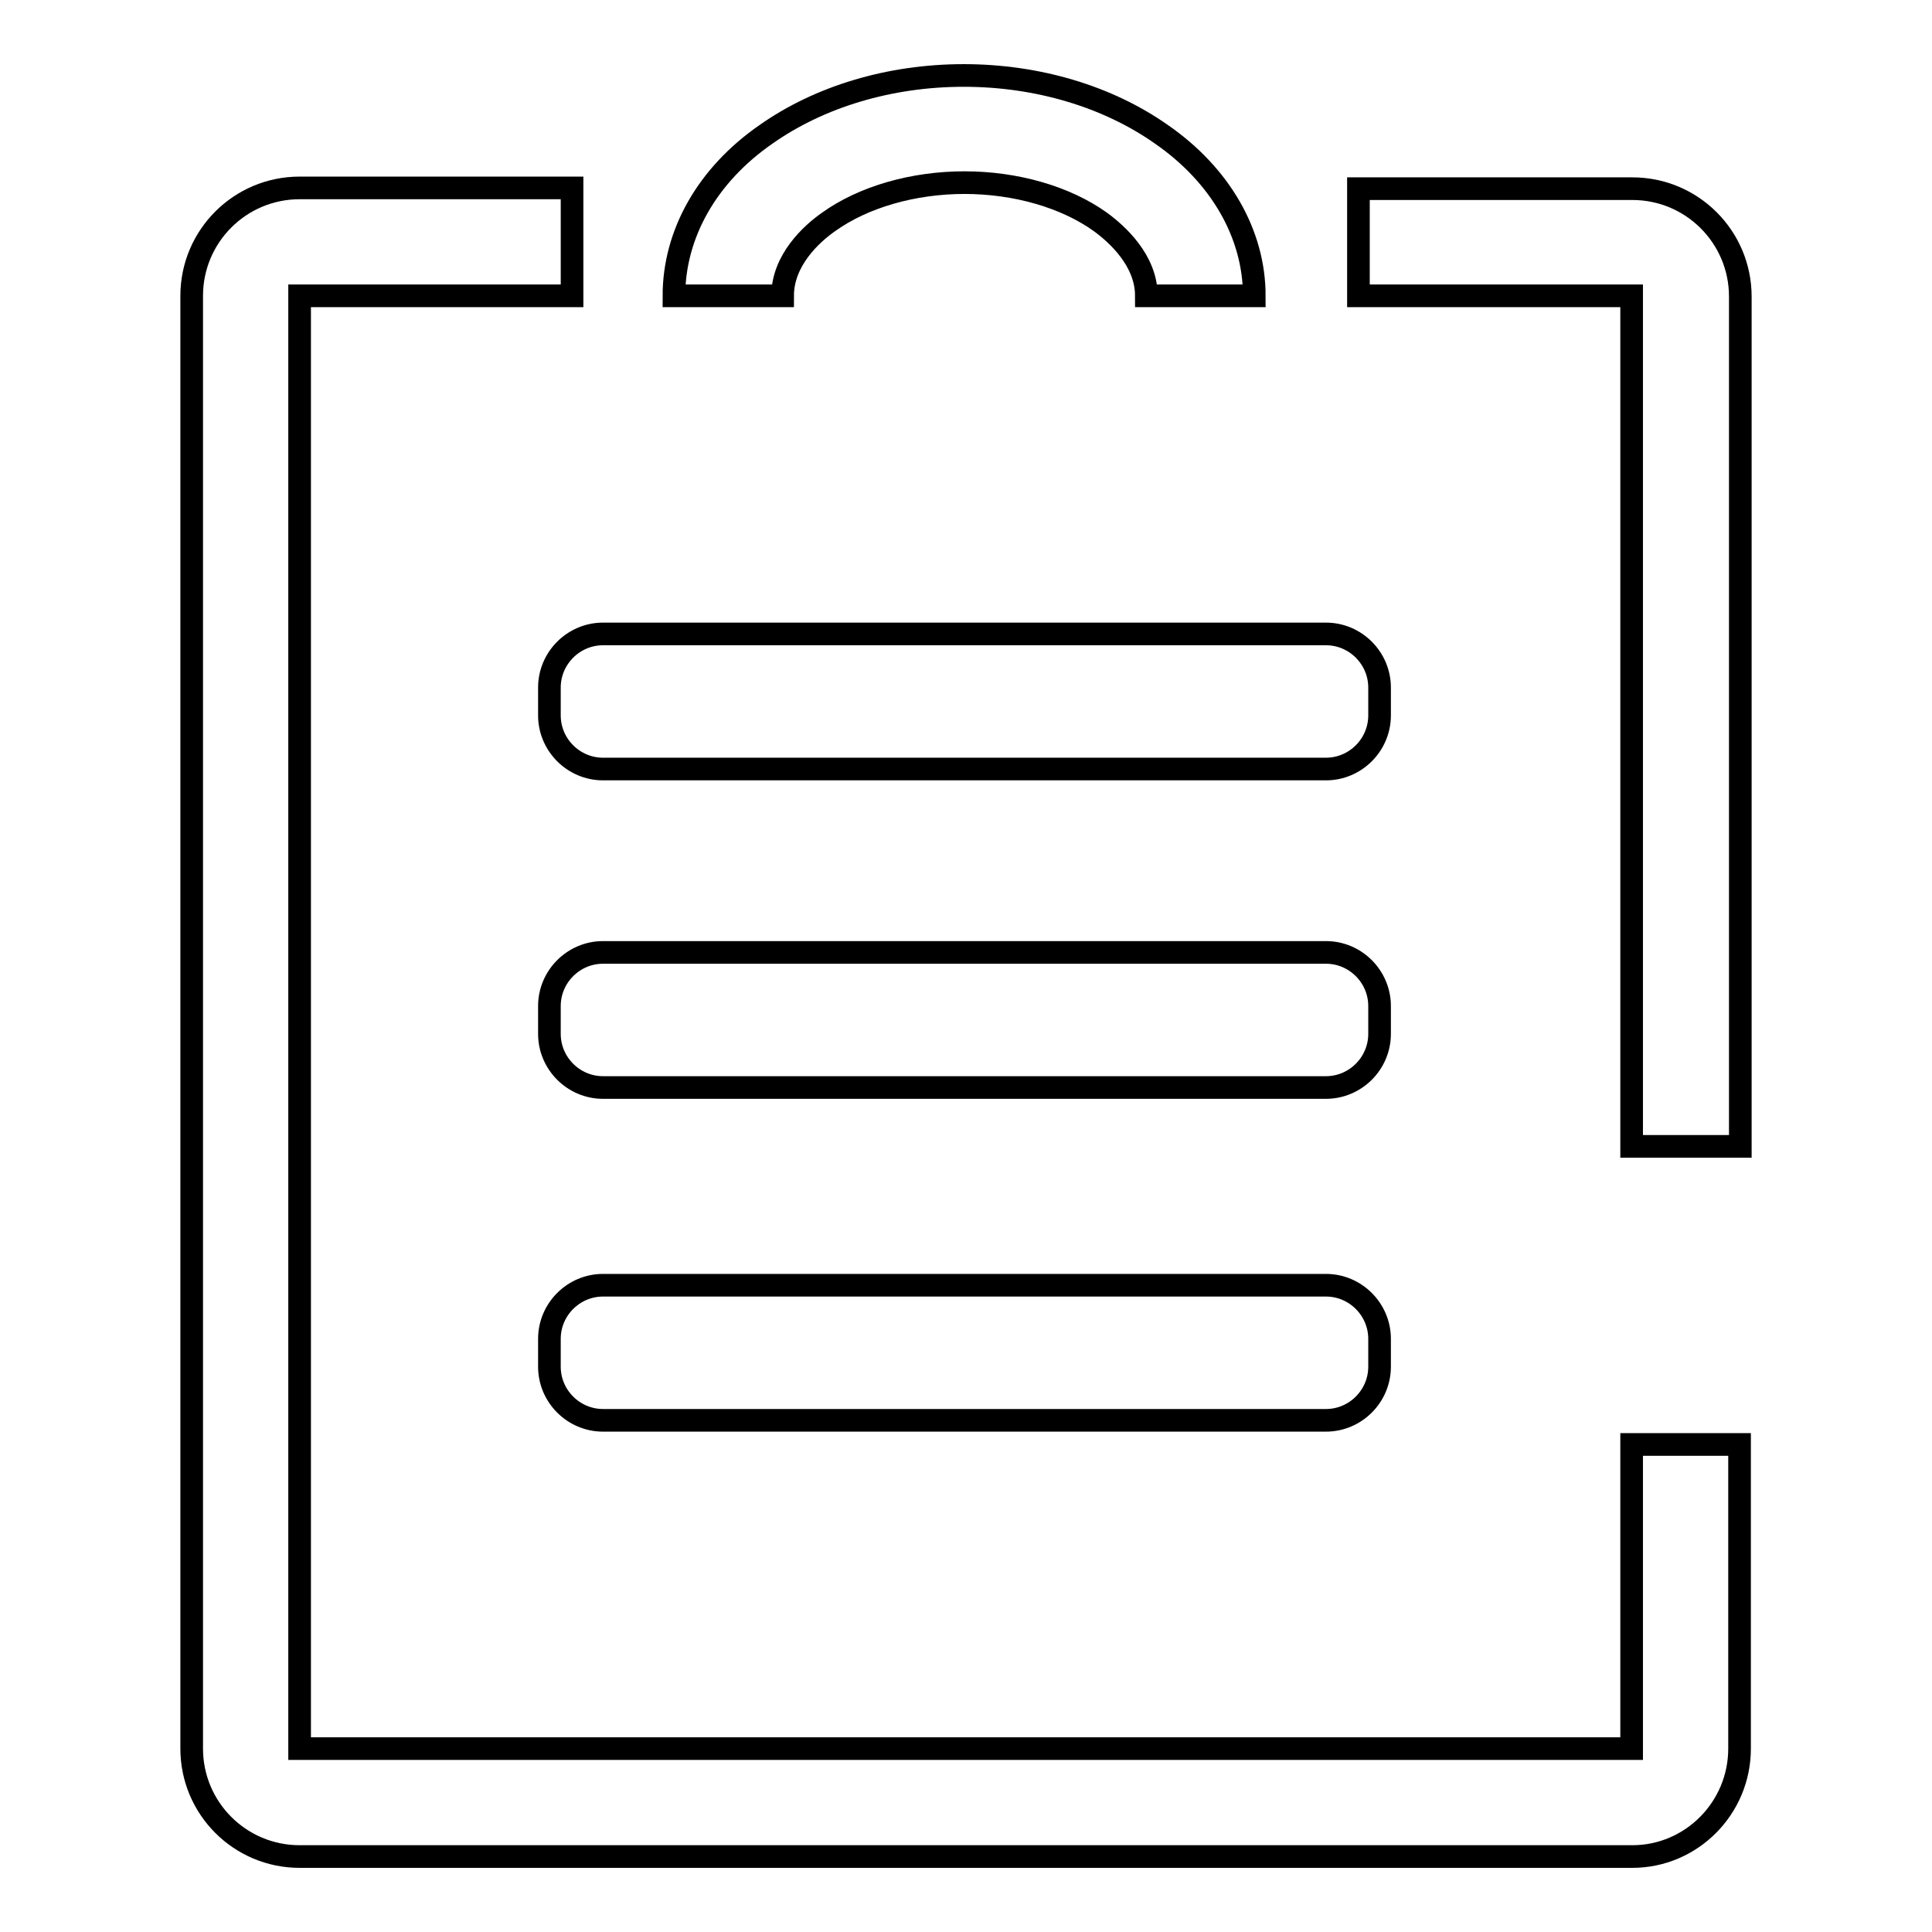
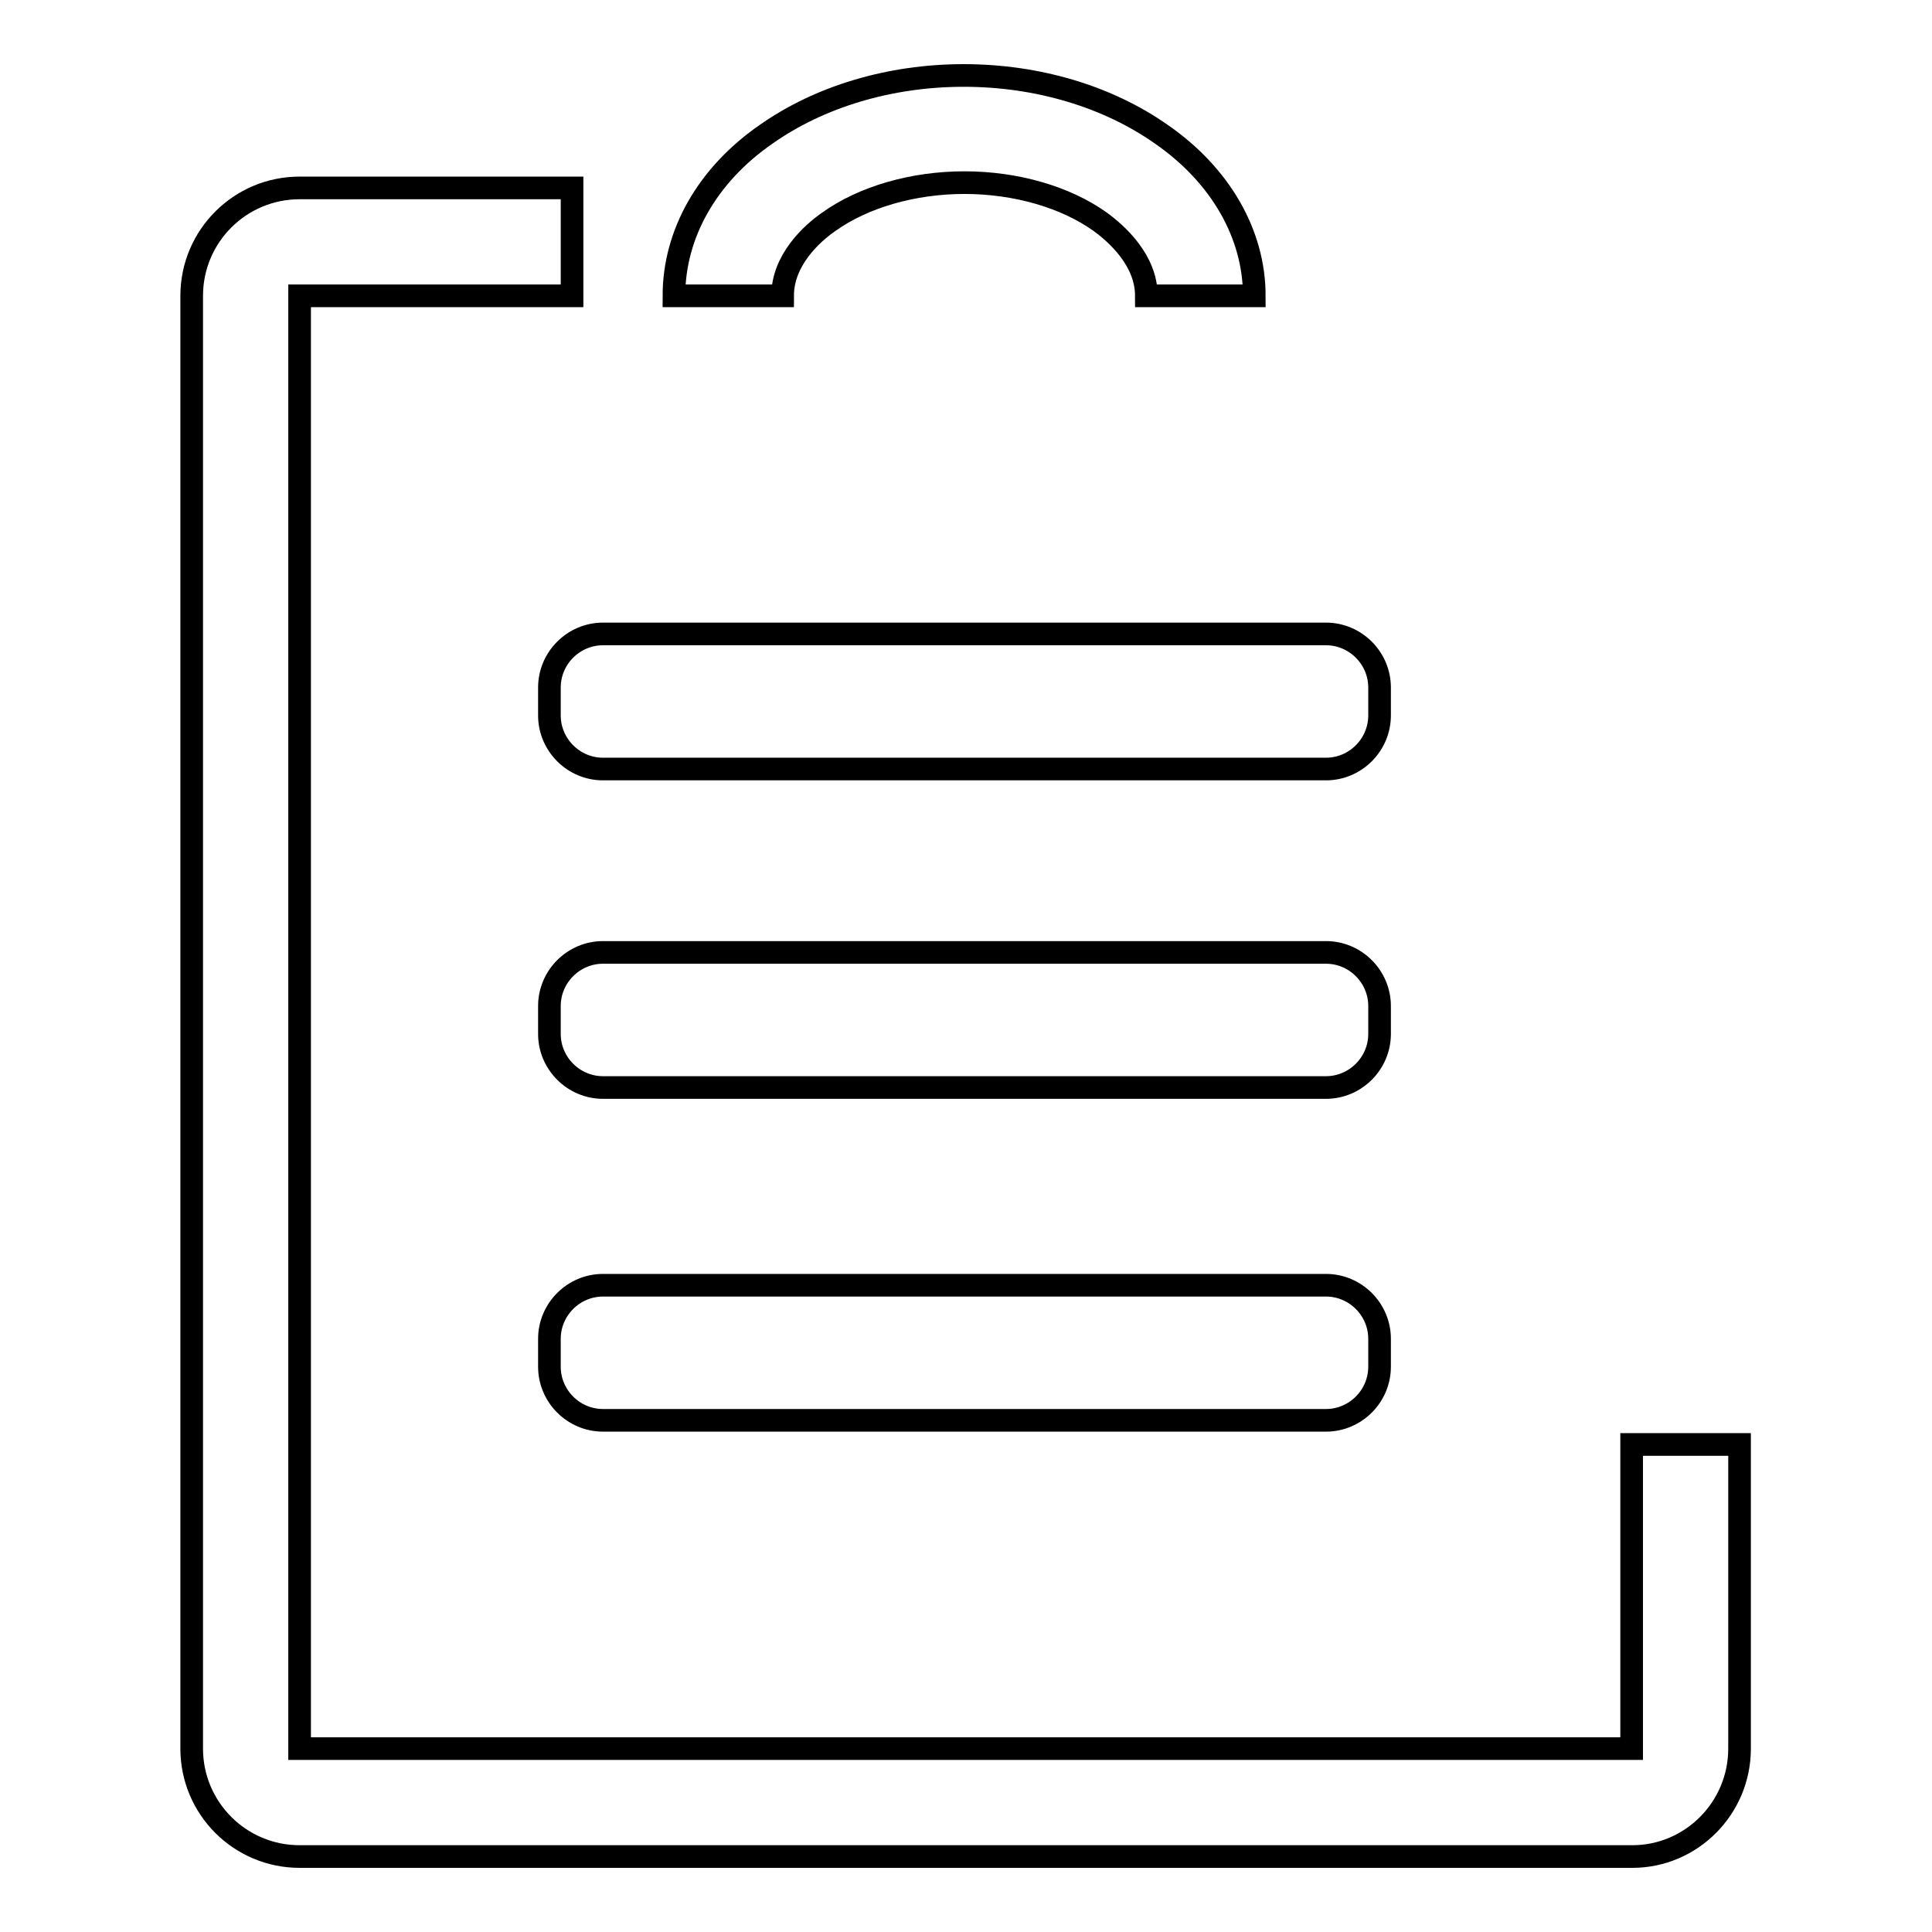
<svg xmlns="http://www.w3.org/2000/svg" version="1.1" x="0px" y="0px" viewBox="0 0 256 256" enable-background="new 0 0 256 256" xml:space="preserve">
  <g>
    <g>
      <path stroke-width="3" fill-opacity="0" stroke="#000000" d="M216.3,246H39.7c-7.9,0-14.3-6.4-14.3-14.3V39.2c0-7.9,6.4-14.3,14.3-14.3h36.1v14.3H39.7v0v192.5c0,0,0,0,0,0h176.5v0v-40.3h14.3v40.3C230.5,239.6,224.1,246,216.3,246z" />
-       <path stroke-width="3" fill-opacity="0" stroke="#000000" d="M230.5,151.9h-14.3V39.2c0,0,0,0,0,0H180V25h36.3c7.9,0,14.3,6.4,14.3,14.3V151.9z" />
      <path stroke-width="3" fill-opacity="0" stroke="#000000" d="M182.8,94.8c0,3.9-3.2,7.1-7.1,7.1H79.9c-3.9,0-7.1-3.2-7.1-7.1v-3.7c0-3.9,3.2-7.1,7.1-7.1h95.8c3.9,0,7.1,3.2,7.1,7.1L182.8,94.8L182.8,94.8z" />
      <path stroke-width="3" fill-opacity="0" stroke="#000000" d="M182.8,137c0,3.9-3.2,7.1-7.1,7.1H79.9c-3.9,0-7.1-3.2-7.1-7.1v-3.7c0-3.9,3.2-7.1,7.1-7.1h95.8c3.9,0,7.1,3.2,7.1,7.1L182.8,137L182.8,137z" />
      <path stroke-width="3" fill-opacity="0" stroke="#000000" d="M182.8,181.1c0,3.9-3.2,7.1-7.1,7.1H79.9c-3.9,0-7.1-3.2-7.1-7.1v-3.7c0-3.9,3.2-7.1,7.1-7.1h95.8c3.9,0,7.1,3.2,7.1,7.1L182.8,181.1L182.8,181.1z" />
      <path stroke-width="3" fill-opacity="0" stroke="#000000" d="M166.2,39.2h-14.3c0-4.7-3.9-8.2-6.1-9.8c-4.6-3.3-11.2-5.2-18-5.2s-13.4,1.9-18,5.2c-2.3,1.6-6.1,5.1-6.1,9.8H89.3c0-8.2,4.4-16,12.2-21.4c7.1-5,16.4-7.8,26.2-7.8c9.8,0,19.1,2.8,26.2,7.8C161.7,23.2,166.2,31,166.2,39.2z" />
    </g>
  </g>
</svg>